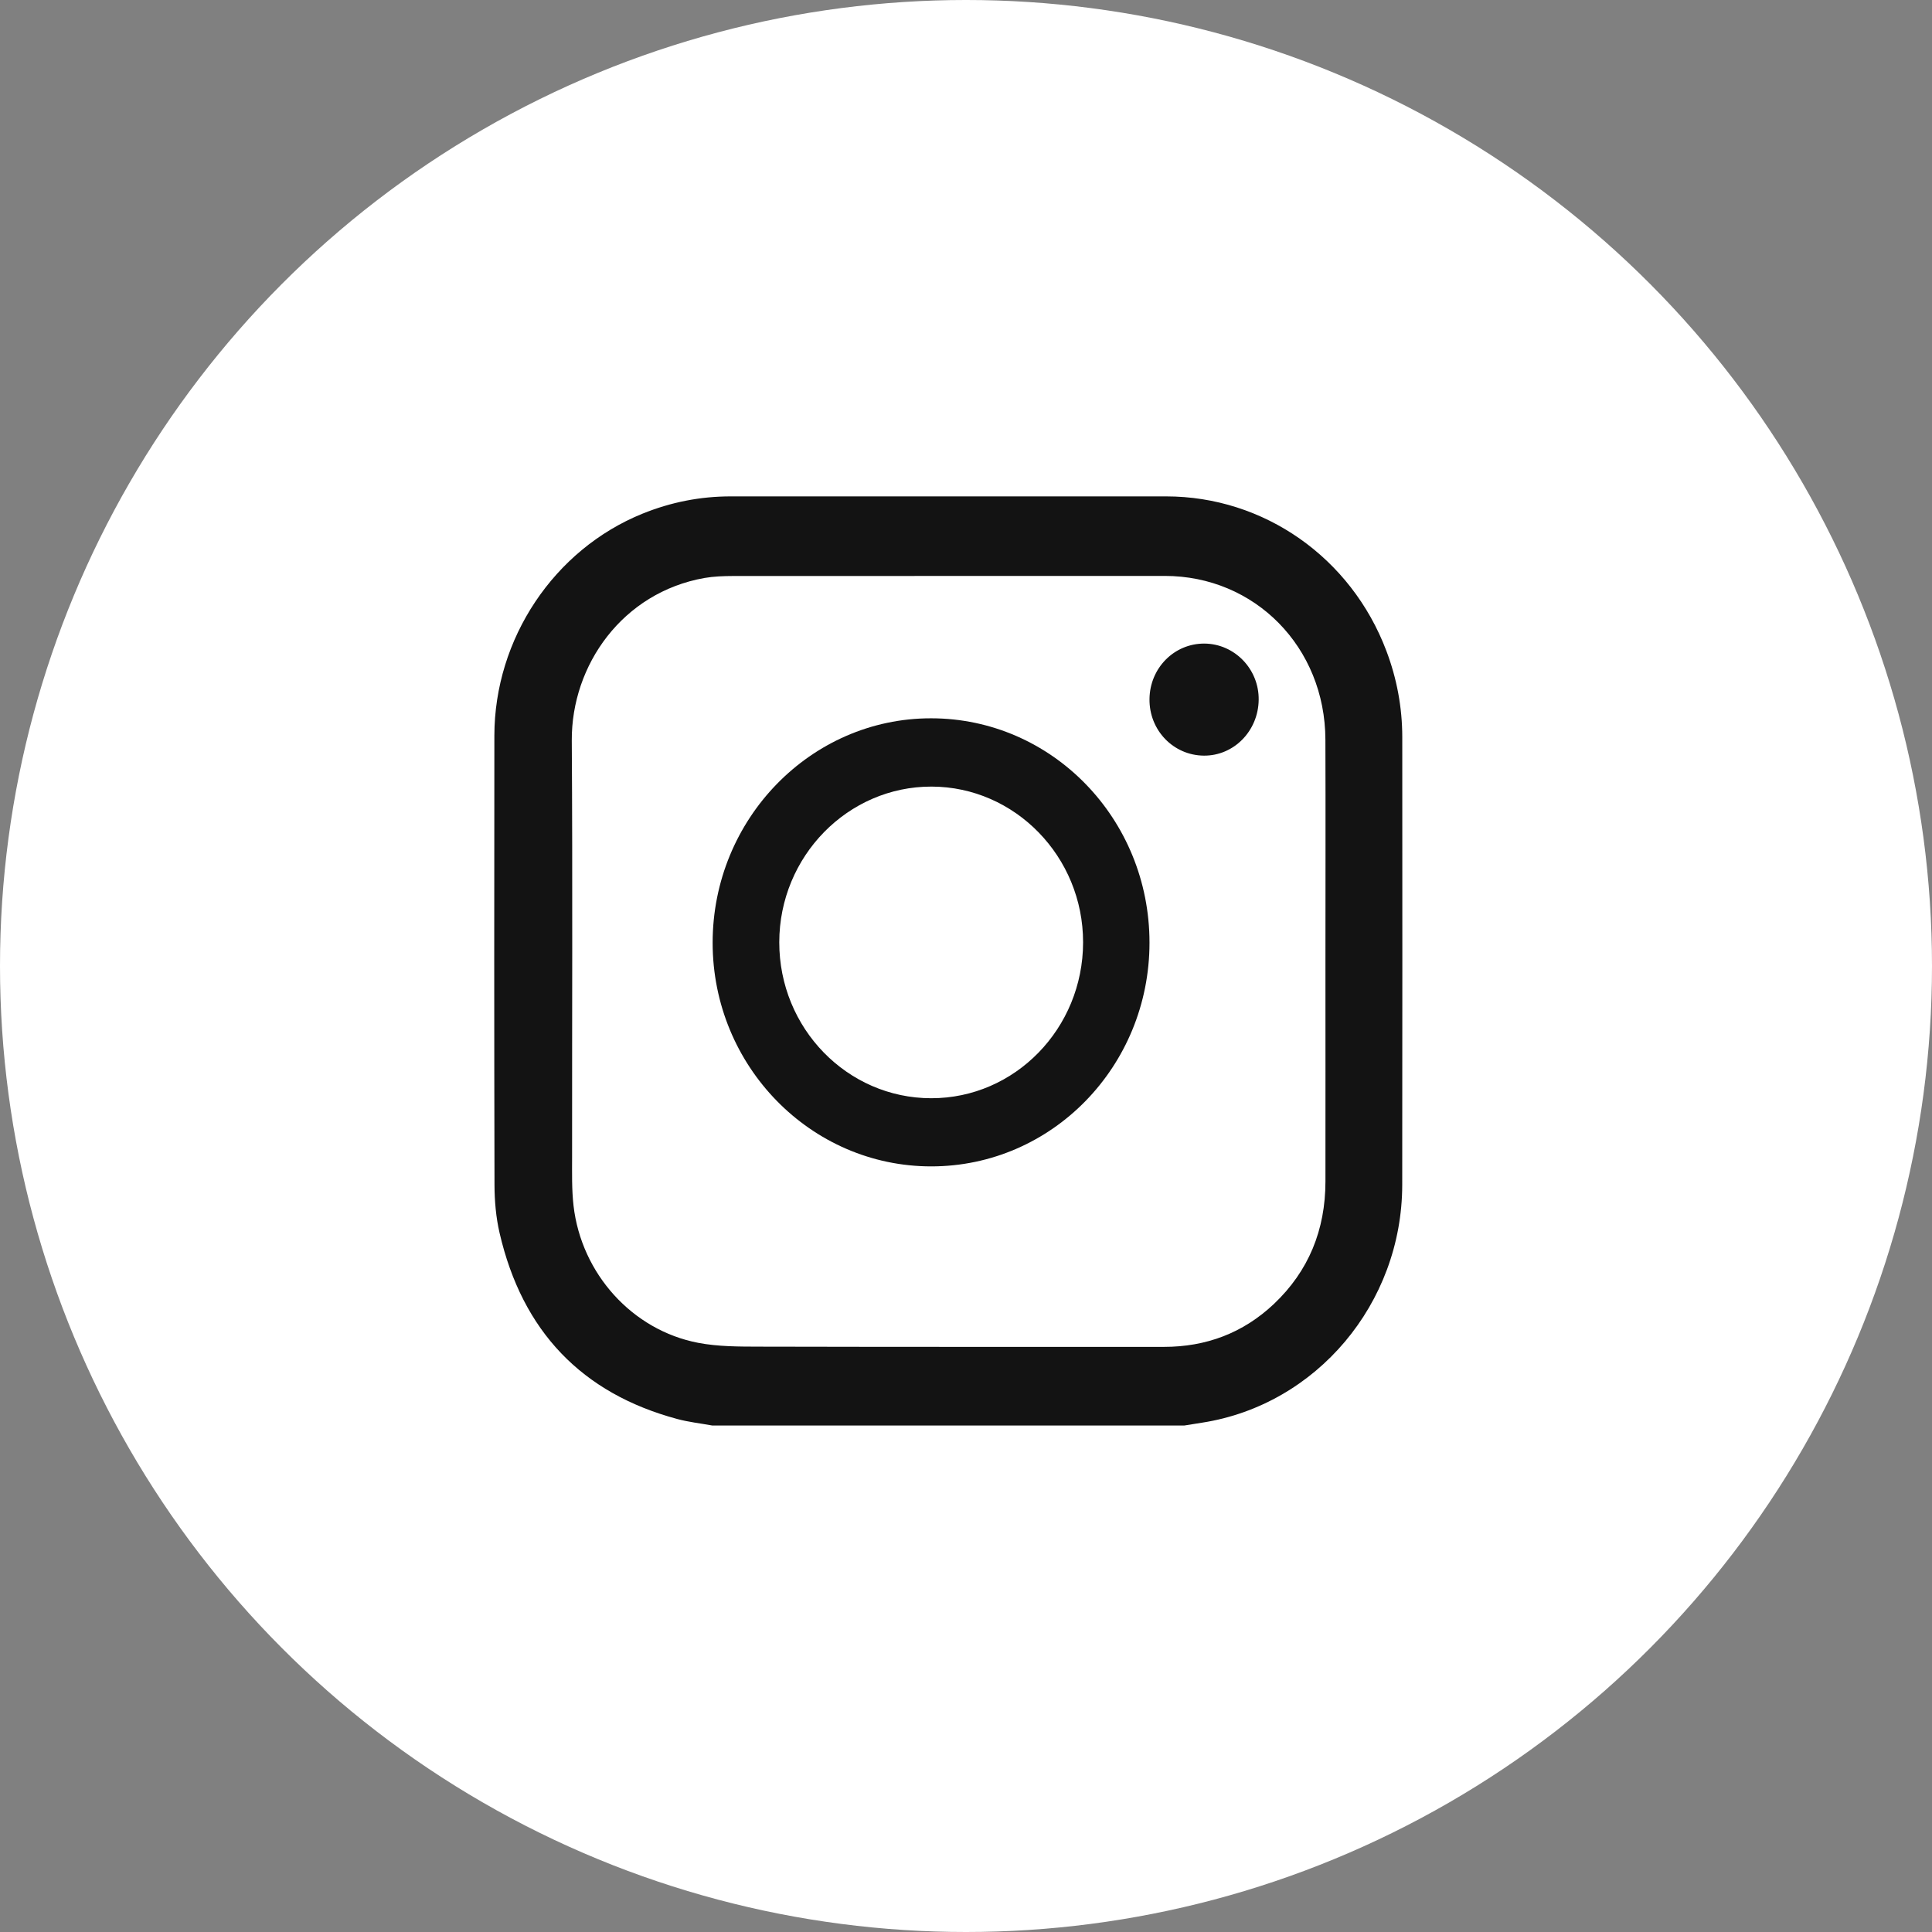
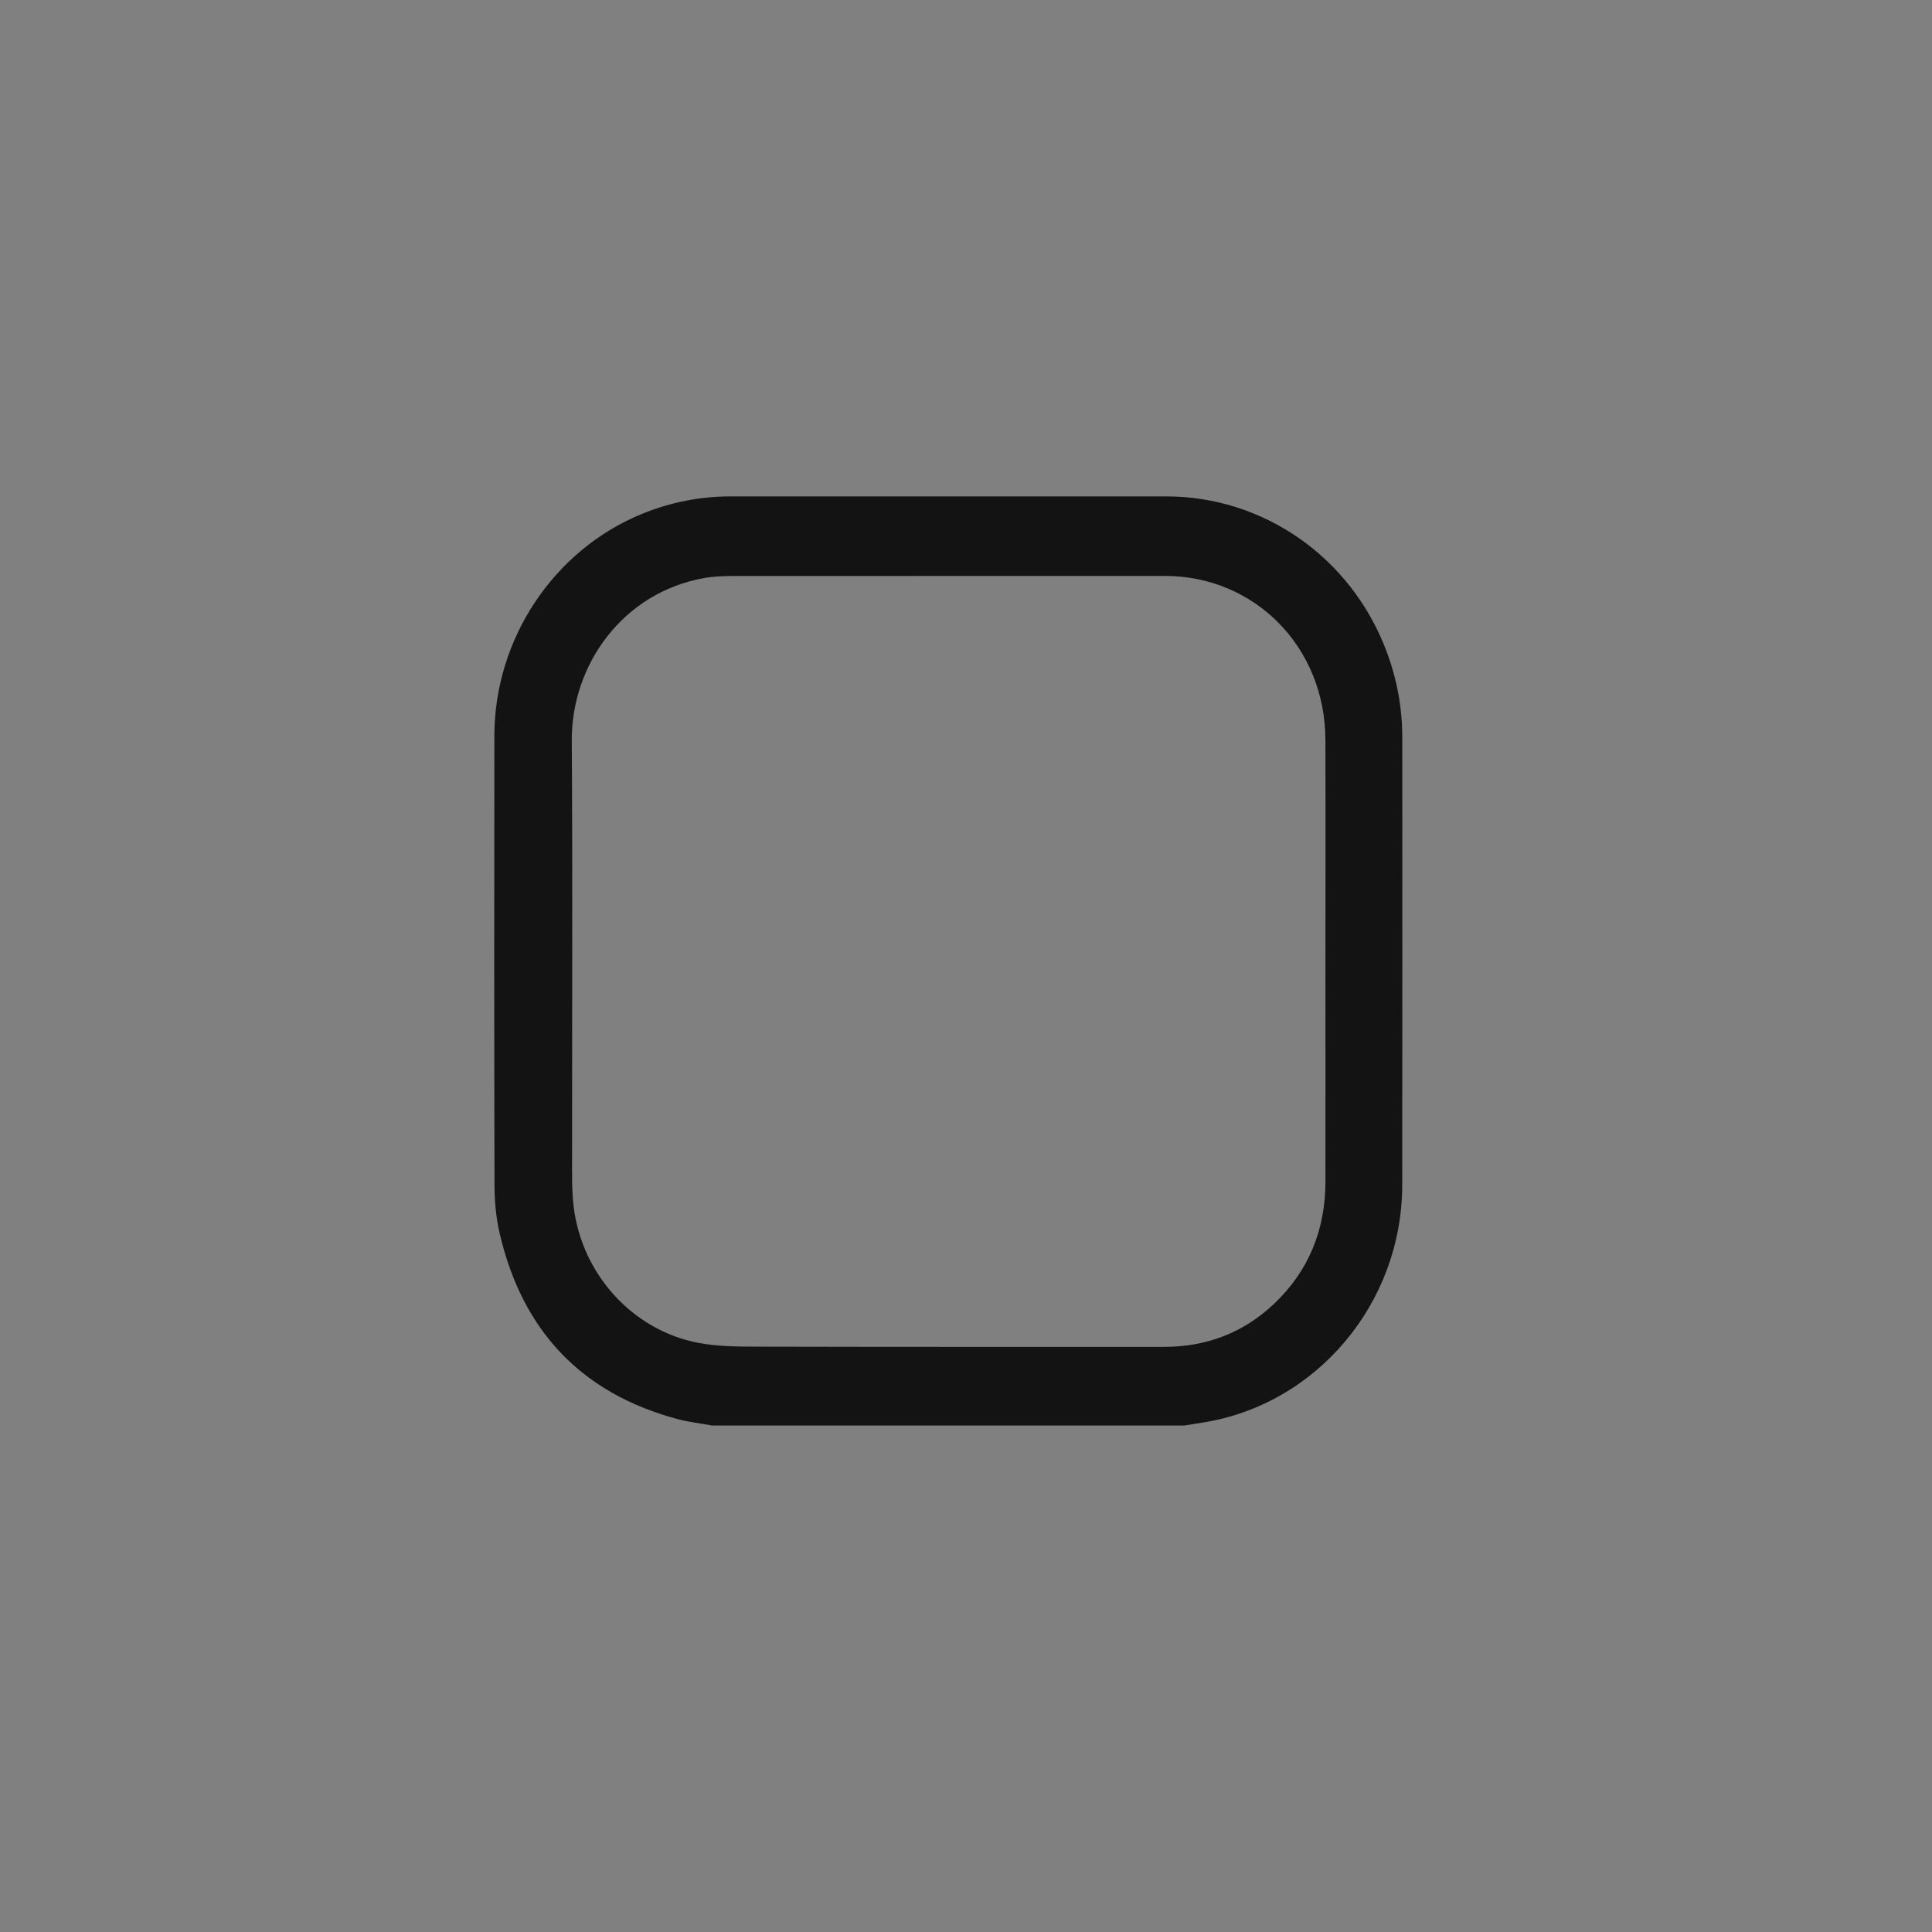
<svg xmlns="http://www.w3.org/2000/svg" width="43px" height="43px" viewBox="0 0 43 43" version="1.1">
  <rect x="0" y="0" width="43" height="43" fill="#808080" stroke="none" />
  <title>icon_insta</title>
  <desc>Created with Sketch.</desc>
  <g id="Page-1" stroke="none" stroke-width="1" fill="none" fill-rule="evenodd">
    <g id="icon_insta">
-       <circle id="Oval-Copy-2" fill="#FFFFFF" cx="21.5" cy="21.5" r="21.5" />
      <g id="Group-8" transform="translate(11, 11)" fill="#131313">
        <g id="Group-3">
          <path d="M18.5,10.395 C18.5,8.751 18.505,7.106 18.499,5.462 C18.493,3.404 16.931,1.818 14.923,1.818 C11.719,1.819 8.515,1.818 5.311,1.82 C5.1,1.821 4.886,1.828 4.679,1.864 C2.859,2.186 1.716,3.799 1.726,5.484 C1.746,8.571 1.731,11.657 1.733,14.744 C1.733,15.108 1.724,15.475 1.765,15.835 C1.939,17.347 3.072,18.606 4.539,18.887 C4.983,18.972 5.447,18.971 5.902,18.972 C8.904,18.979 11.906,18.977 14.908,18.977 C15.842,18.977 16.666,18.671 17.354,18.021 C18.127,17.289 18.499,16.373 18.5,15.298 C18.502,13.664 18.5,12.029 18.5,10.395 L18.5,10.395 Z M4.852,20.727 C4.593,20.68 4.329,20.651 4.076,20.583 C1.95,20.012 0.625,18.63 0.119,16.442 C0.039,16.096 0.007,15.731 0.006,15.375 C-0.002,12.042 -0.001,8.708 0.003,5.375 C0.005,3.213 1.332,1.231 3.299,0.433 C3.931,0.177 4.587,0.047 5.268,0.048 C8.497,0.049 11.725,0.048 14.954,0.048 C17.13,0.048 19.071,1.409 19.856,3.486 C20.089,4.102 20.209,4.742 20.21,5.403 C20.211,8.726 20.214,12.049 20.209,15.373 C20.205,18.011 18.3,20.269 15.755,20.664 C15.624,20.684 15.492,20.706 15.36,20.727 L4.852,20.727 Z" id="Fill-1" />
        </g>
-         <path d="M13.106,9.974 C13.108,8.069 11.592,6.511 9.734,6.507 C7.87,6.503 6.346,8.06 6.344,9.971 C6.342,11.885 7.856,13.441 9.724,13.443 C11.589,13.446 13.104,11.891 13.106,9.974 M14.584,9.982 C14.583,12.735 12.412,14.96 9.726,14.96 C7.044,14.96 4.862,12.728 4.861,9.984 C4.86,7.23 7.046,4.984 9.724,4.987 C12.413,4.989 14.585,7.222 14.584,9.982" id="Fill-4" />
-         <path d="M14.584,4.557 C14.592,3.867 15.136,3.319 15.809,3.324 C16.48,3.33 17.024,3.894 17.014,4.577 C17.005,5.269 16.462,5.822 15.796,5.818 C15.115,5.813 14.575,5.252 14.584,4.557" id="Fill-6" />
      </g>
    </g>
  </g>
</svg>